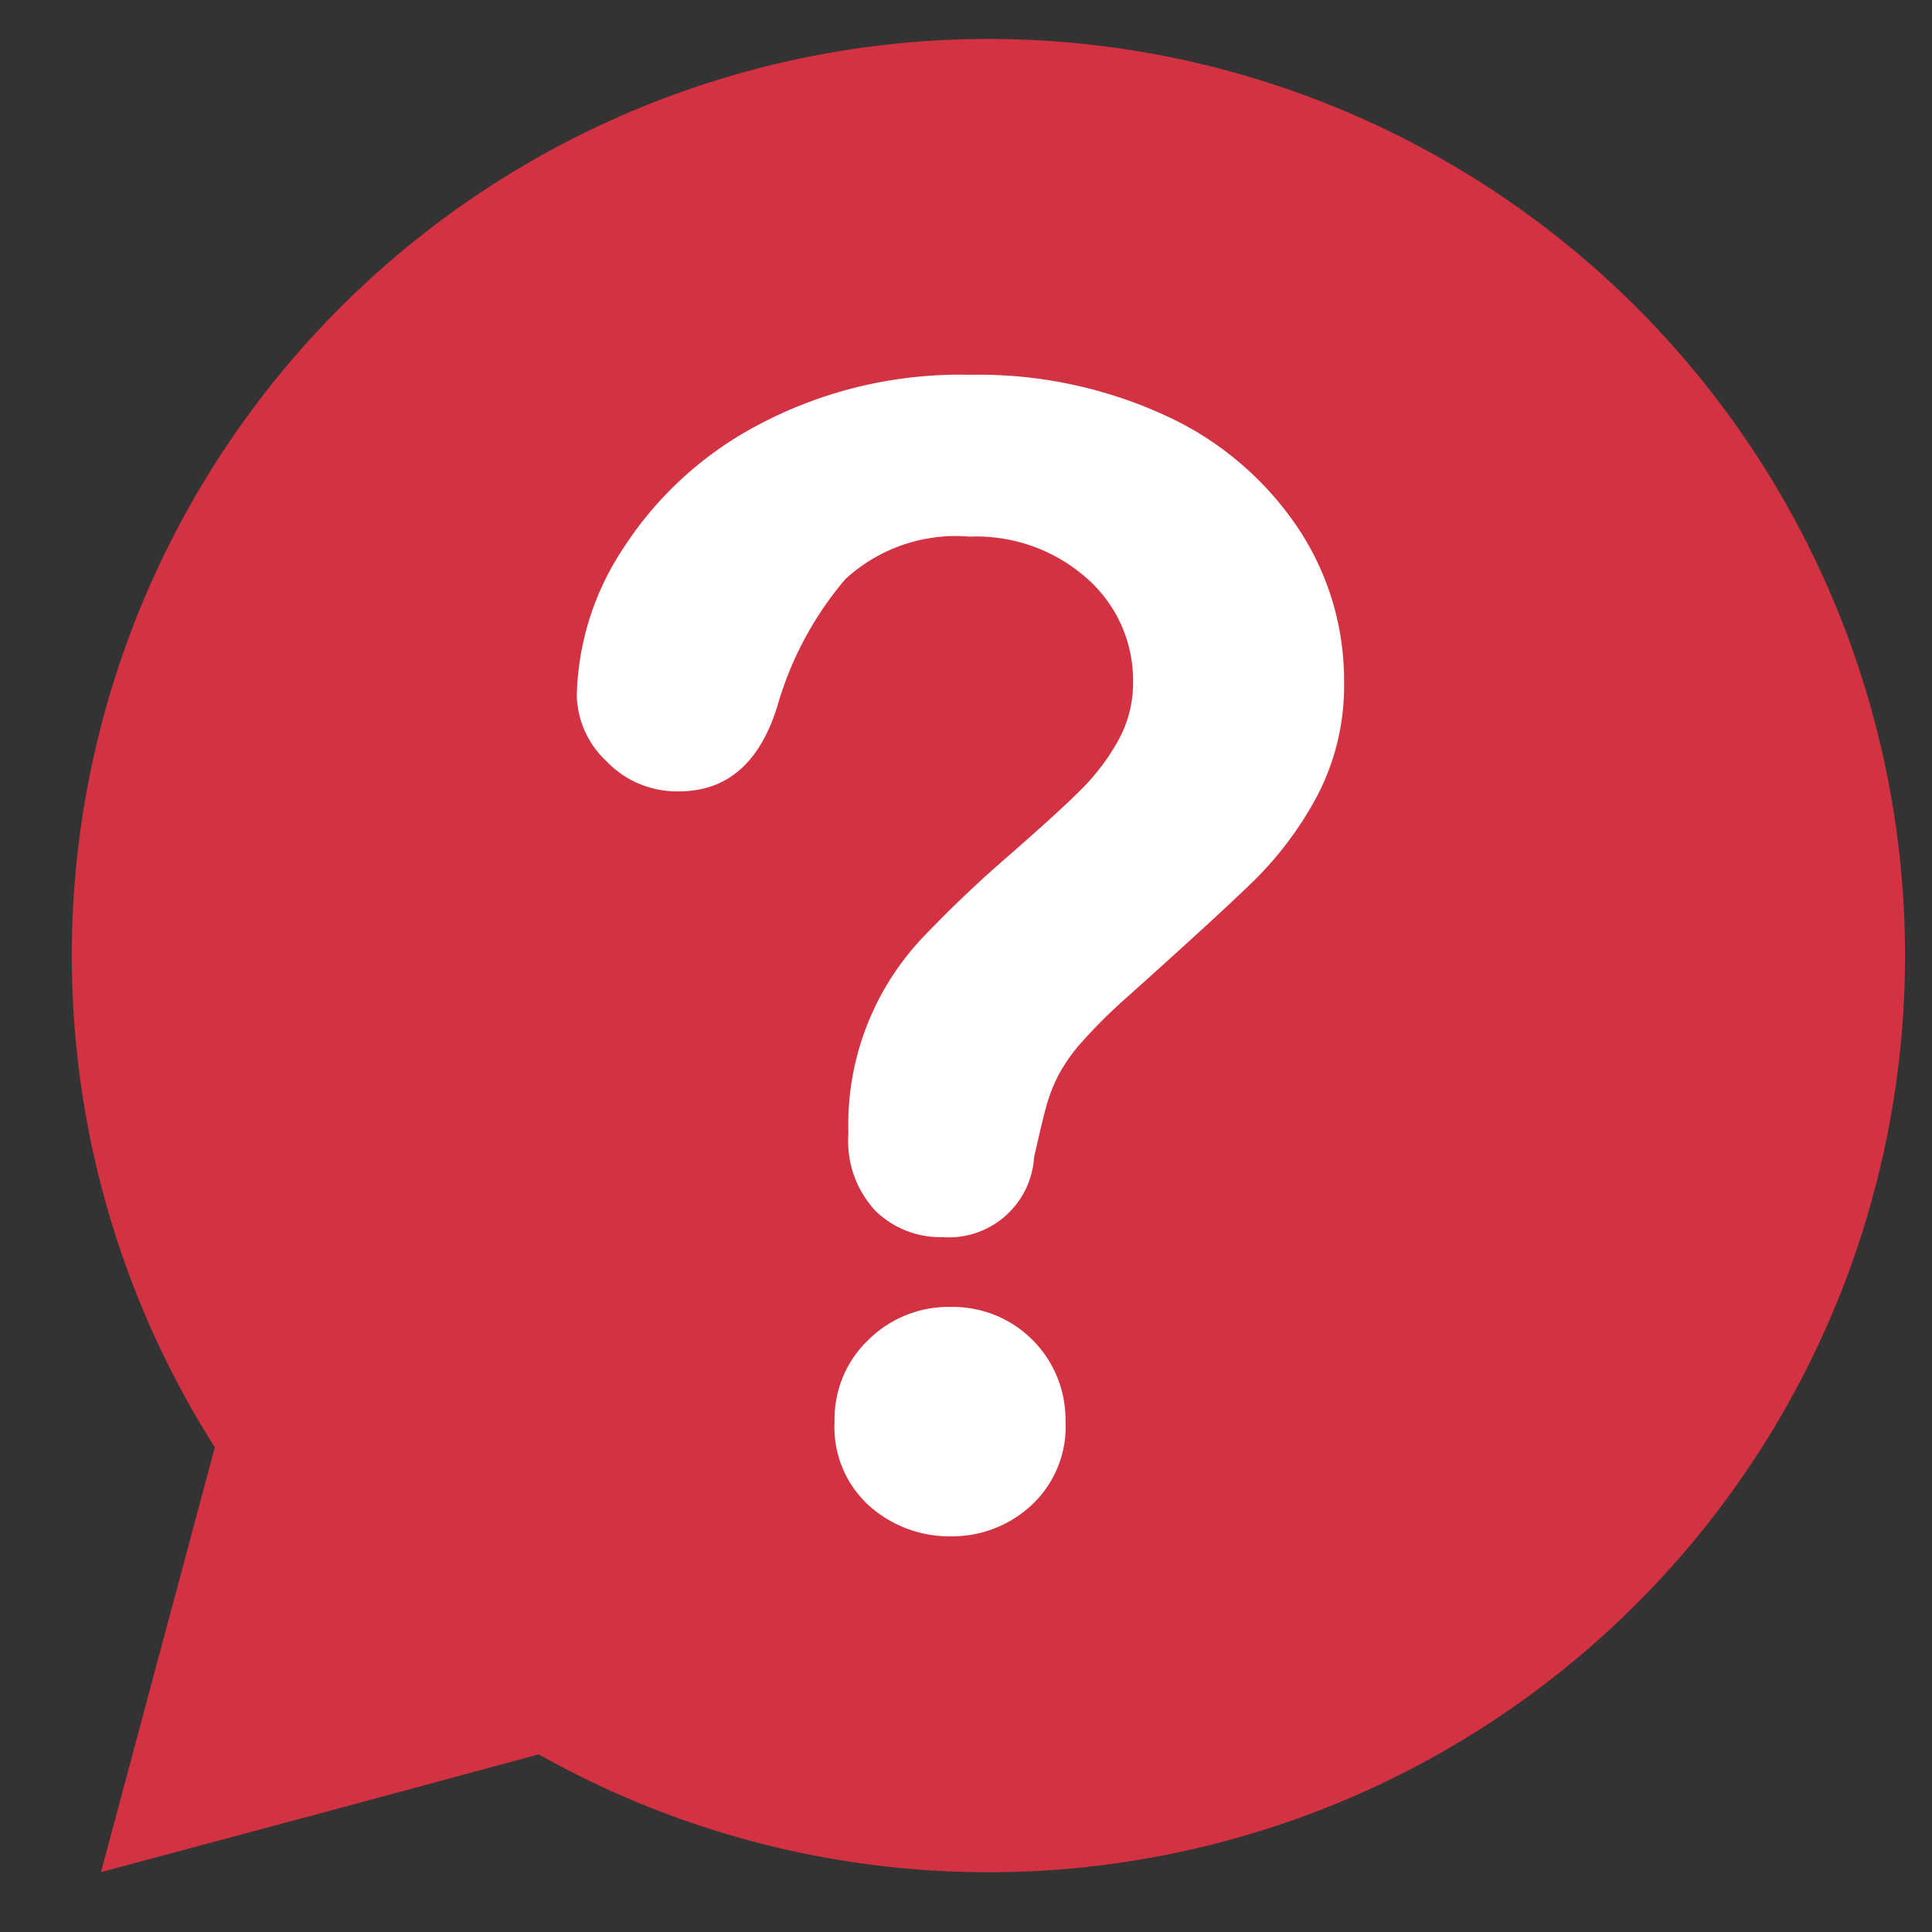
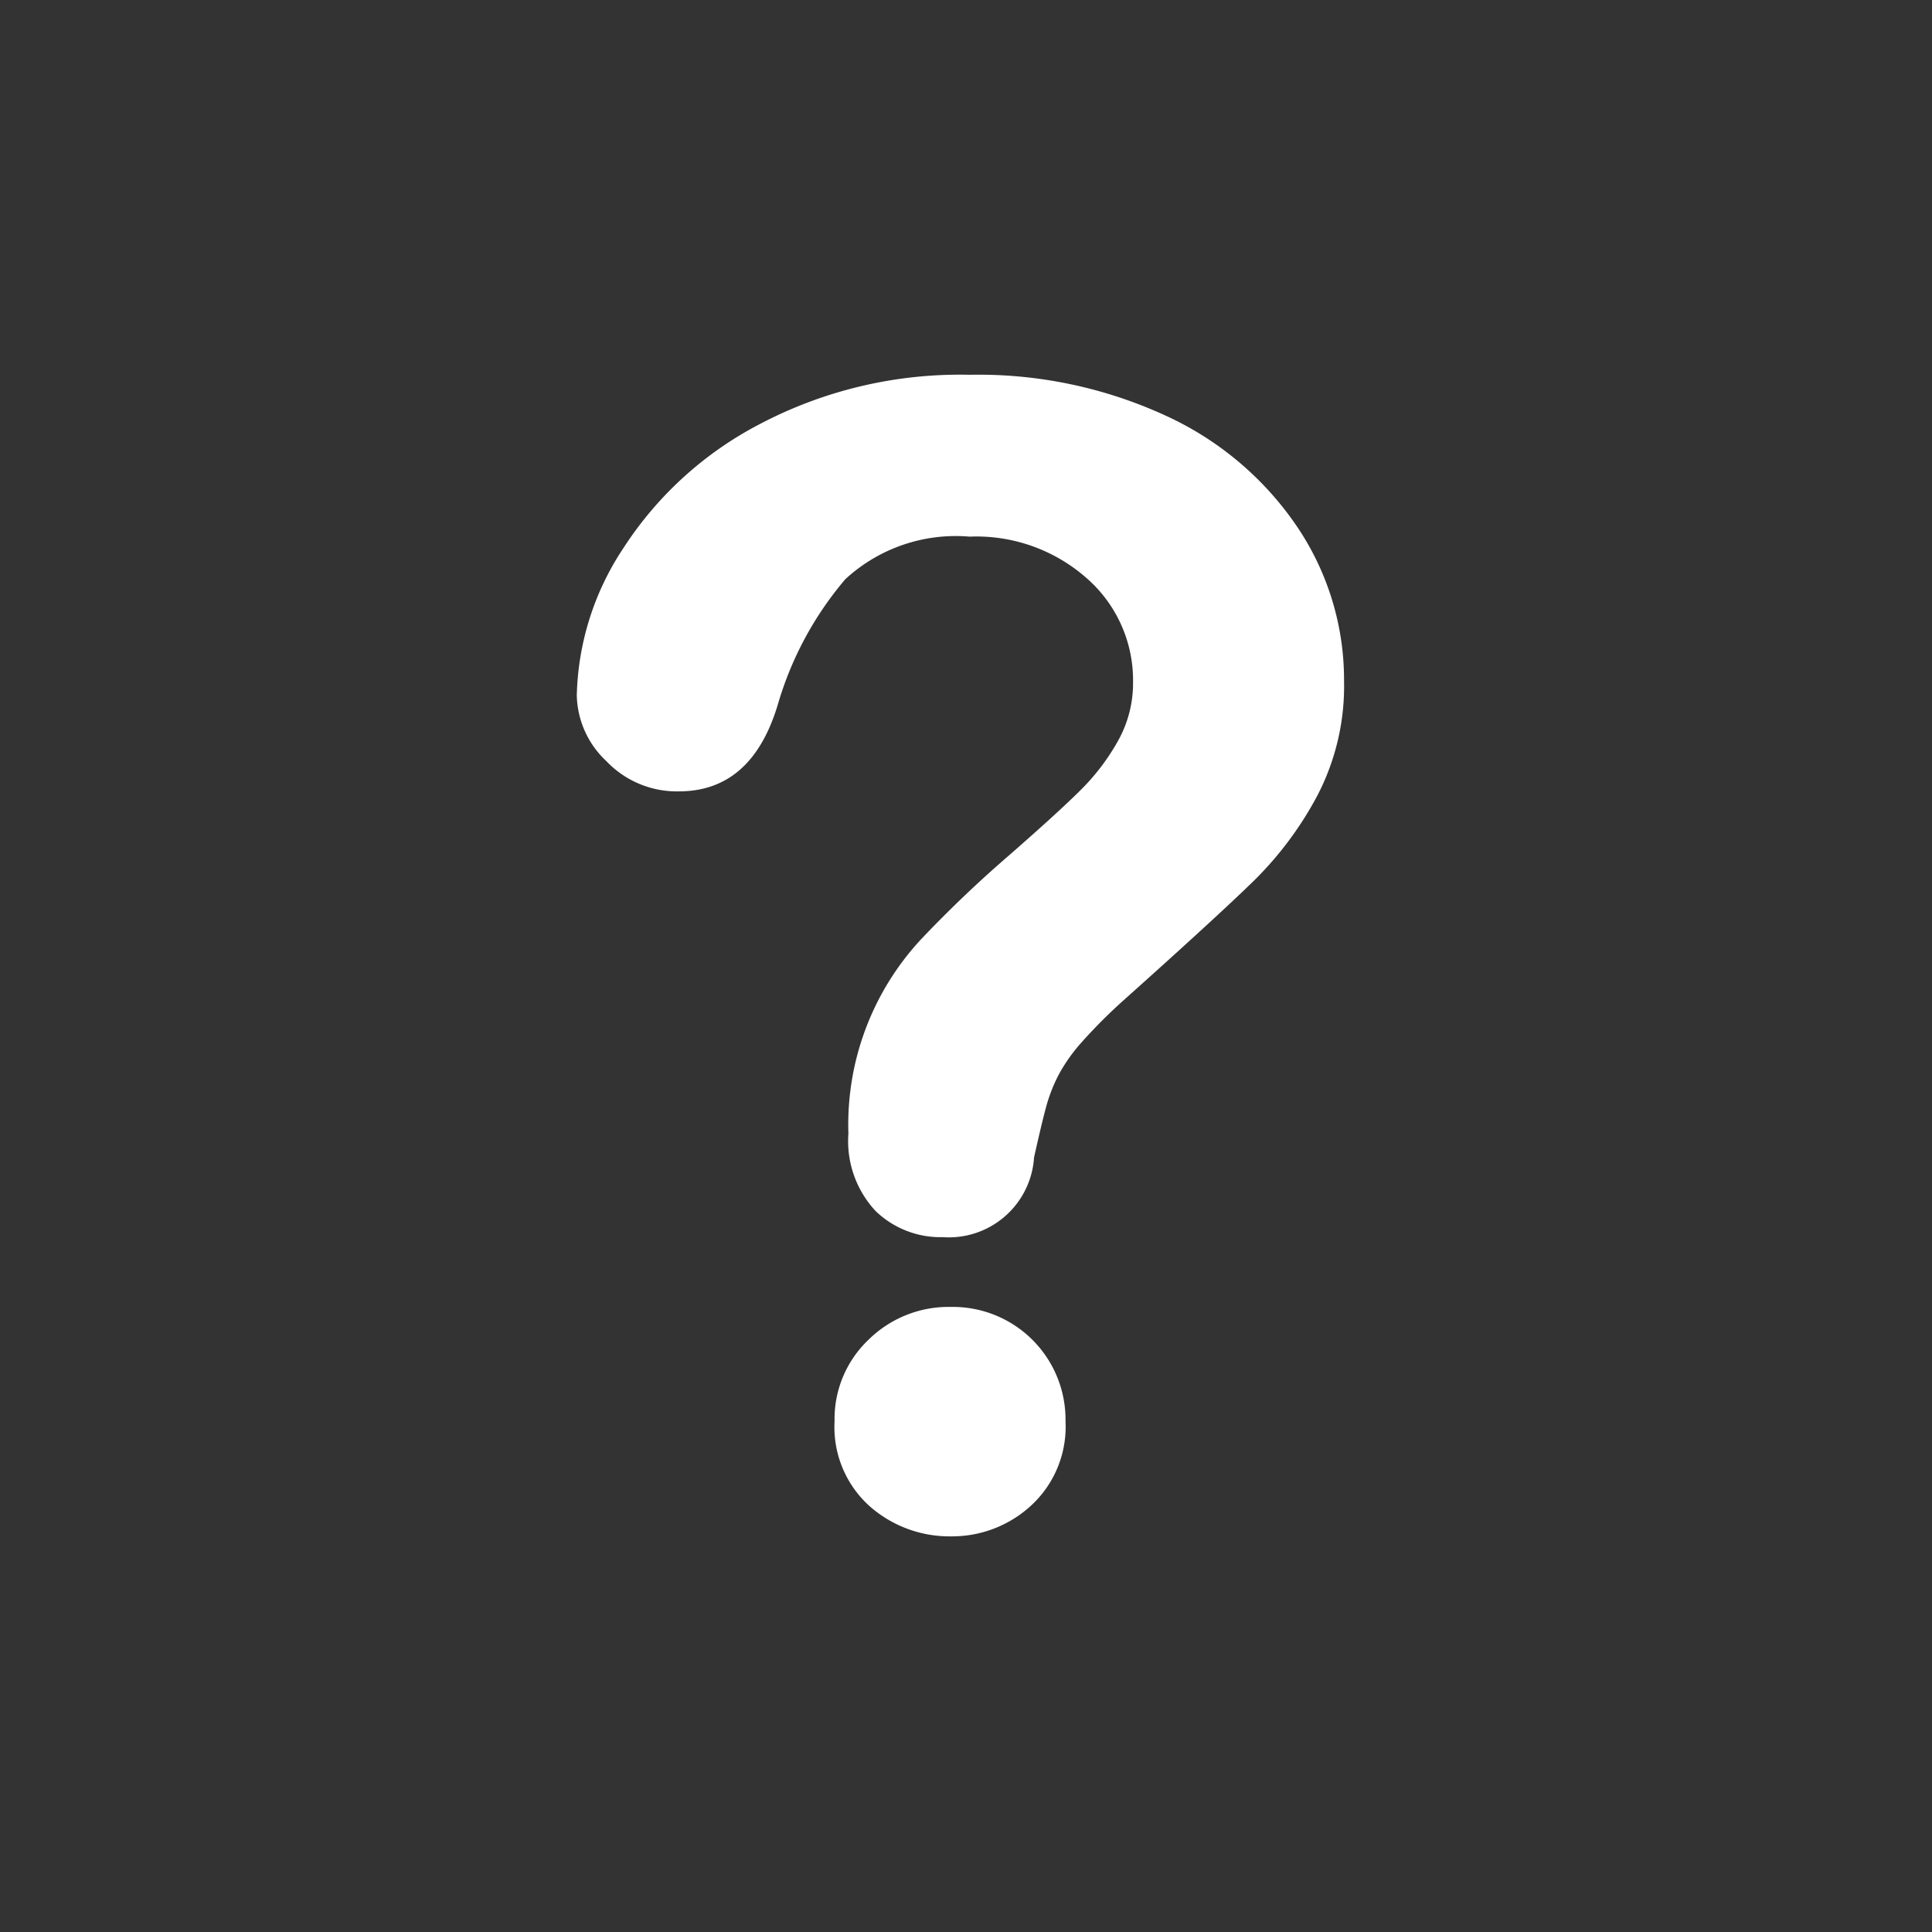
<svg xmlns="http://www.w3.org/2000/svg" id="Layer_1" data-name="Layer 1" viewBox="0 0 75 75">
  <rect x="0" y="0" width="75" height="75" fill="#333333" stroke="none" />
  <defs>
    <style>.cls-1{fill:#d33242;}.cls-2{fill:#fff;}</style>
  </defs>
-   <path class="cls-1" d="M38.37,1.512A35.587,35.587,0,0,0,8.339,56.185l-2.14,7.987-2.279,8.504,8.504-2.279,8.491-2.292A35.584,35.584,0,1,0,38.37,1.512Z" />
  <path class="cls-2" d="M22.391,26.998a10.766,10.766,0,0,1,1.817-5.733,13.988,13.988,0,0,1,5.302-4.81,16.683,16.683,0,0,1,8.131-1.906,17.366,17.366,0,0,1,7.625,1.593,12.37,12.37,0,0,1,5.108,4.334,10.631,10.631,0,0,1,1.802,5.957A9.21,9.21,0,0,1,51.147,30.87a13.59,13.59,0,0,1-2.442,3.291q-1.415,1.385-5.078,4.661A20.651,20.651,0,0,0,42.003,40.445a6.574,6.574,0,0,0-.908,1.281,6.245,6.245,0,0,0-.462,1.162q-.164.581-.491,2.04a3.315,3.315,0,0,1-3.544,3.098,3.622,3.622,0,0,1-2.606-1.013,3.976,3.976,0,0,1-1.057-3.008A10.561,10.561,0,0,1,35.764,36.454a47.085,47.085,0,0,1,3.455-3.291q1.906-1.668,2.755-2.517a8.536,8.536,0,0,0,1.43-1.891,4.573,4.573,0,0,0,.581-2.264,5.265,5.265,0,0,0-1.772-4.021A6.471,6.471,0,0,0,37.64,20.832a6.324,6.324,0,0,0-4.825,1.653,13.177,13.177,0,0,0-2.621,4.87q-1.013,3.366-3.842,3.366a3.775,3.775,0,0,1-2.815-1.176A3.597,3.597,0,0,1,22.391,26.998ZM36.925,59.641a4.687,4.687,0,0,1-3.172-1.176A4.124,4.124,0,0,1,32.398,55.173a4.239,4.239,0,0,1,1.31-3.157,4.426,4.426,0,0,1,3.217-1.281,4.374,4.374,0,0,1,4.438,4.438,4.157,4.157,0,0,1-1.34,3.276A4.524,4.524,0,0,1,36.925,59.641Z" />
</svg>